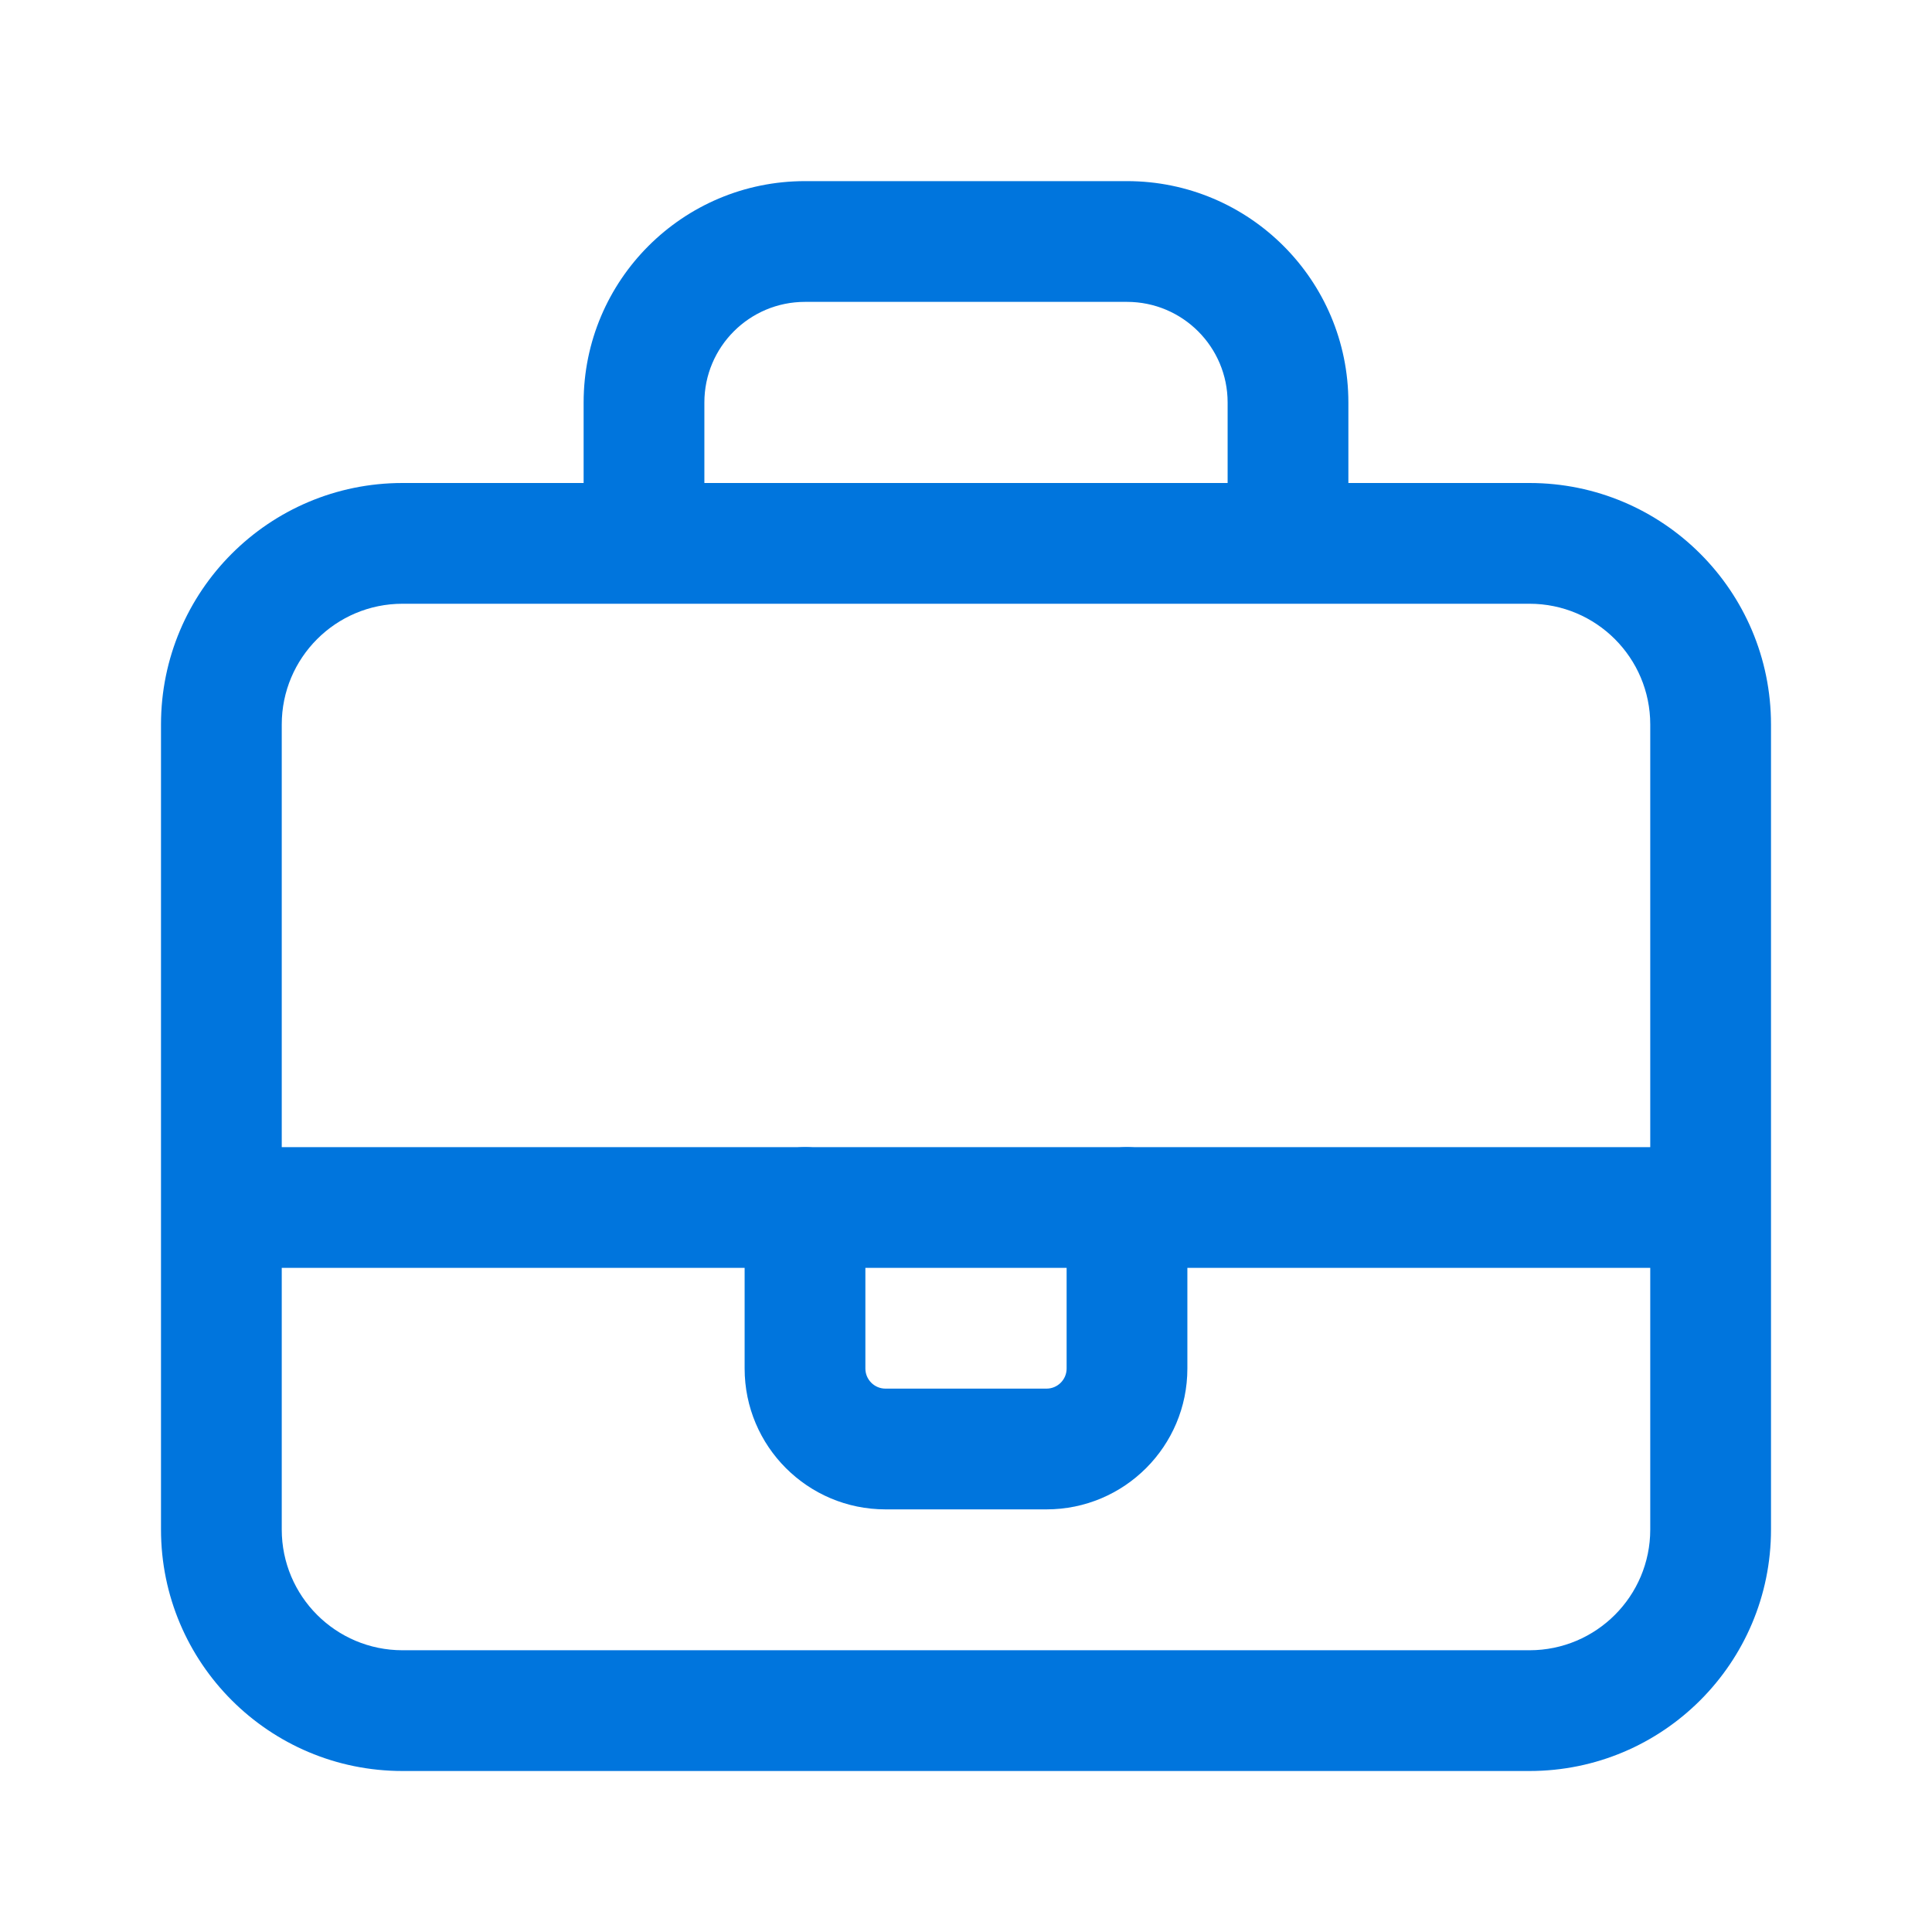
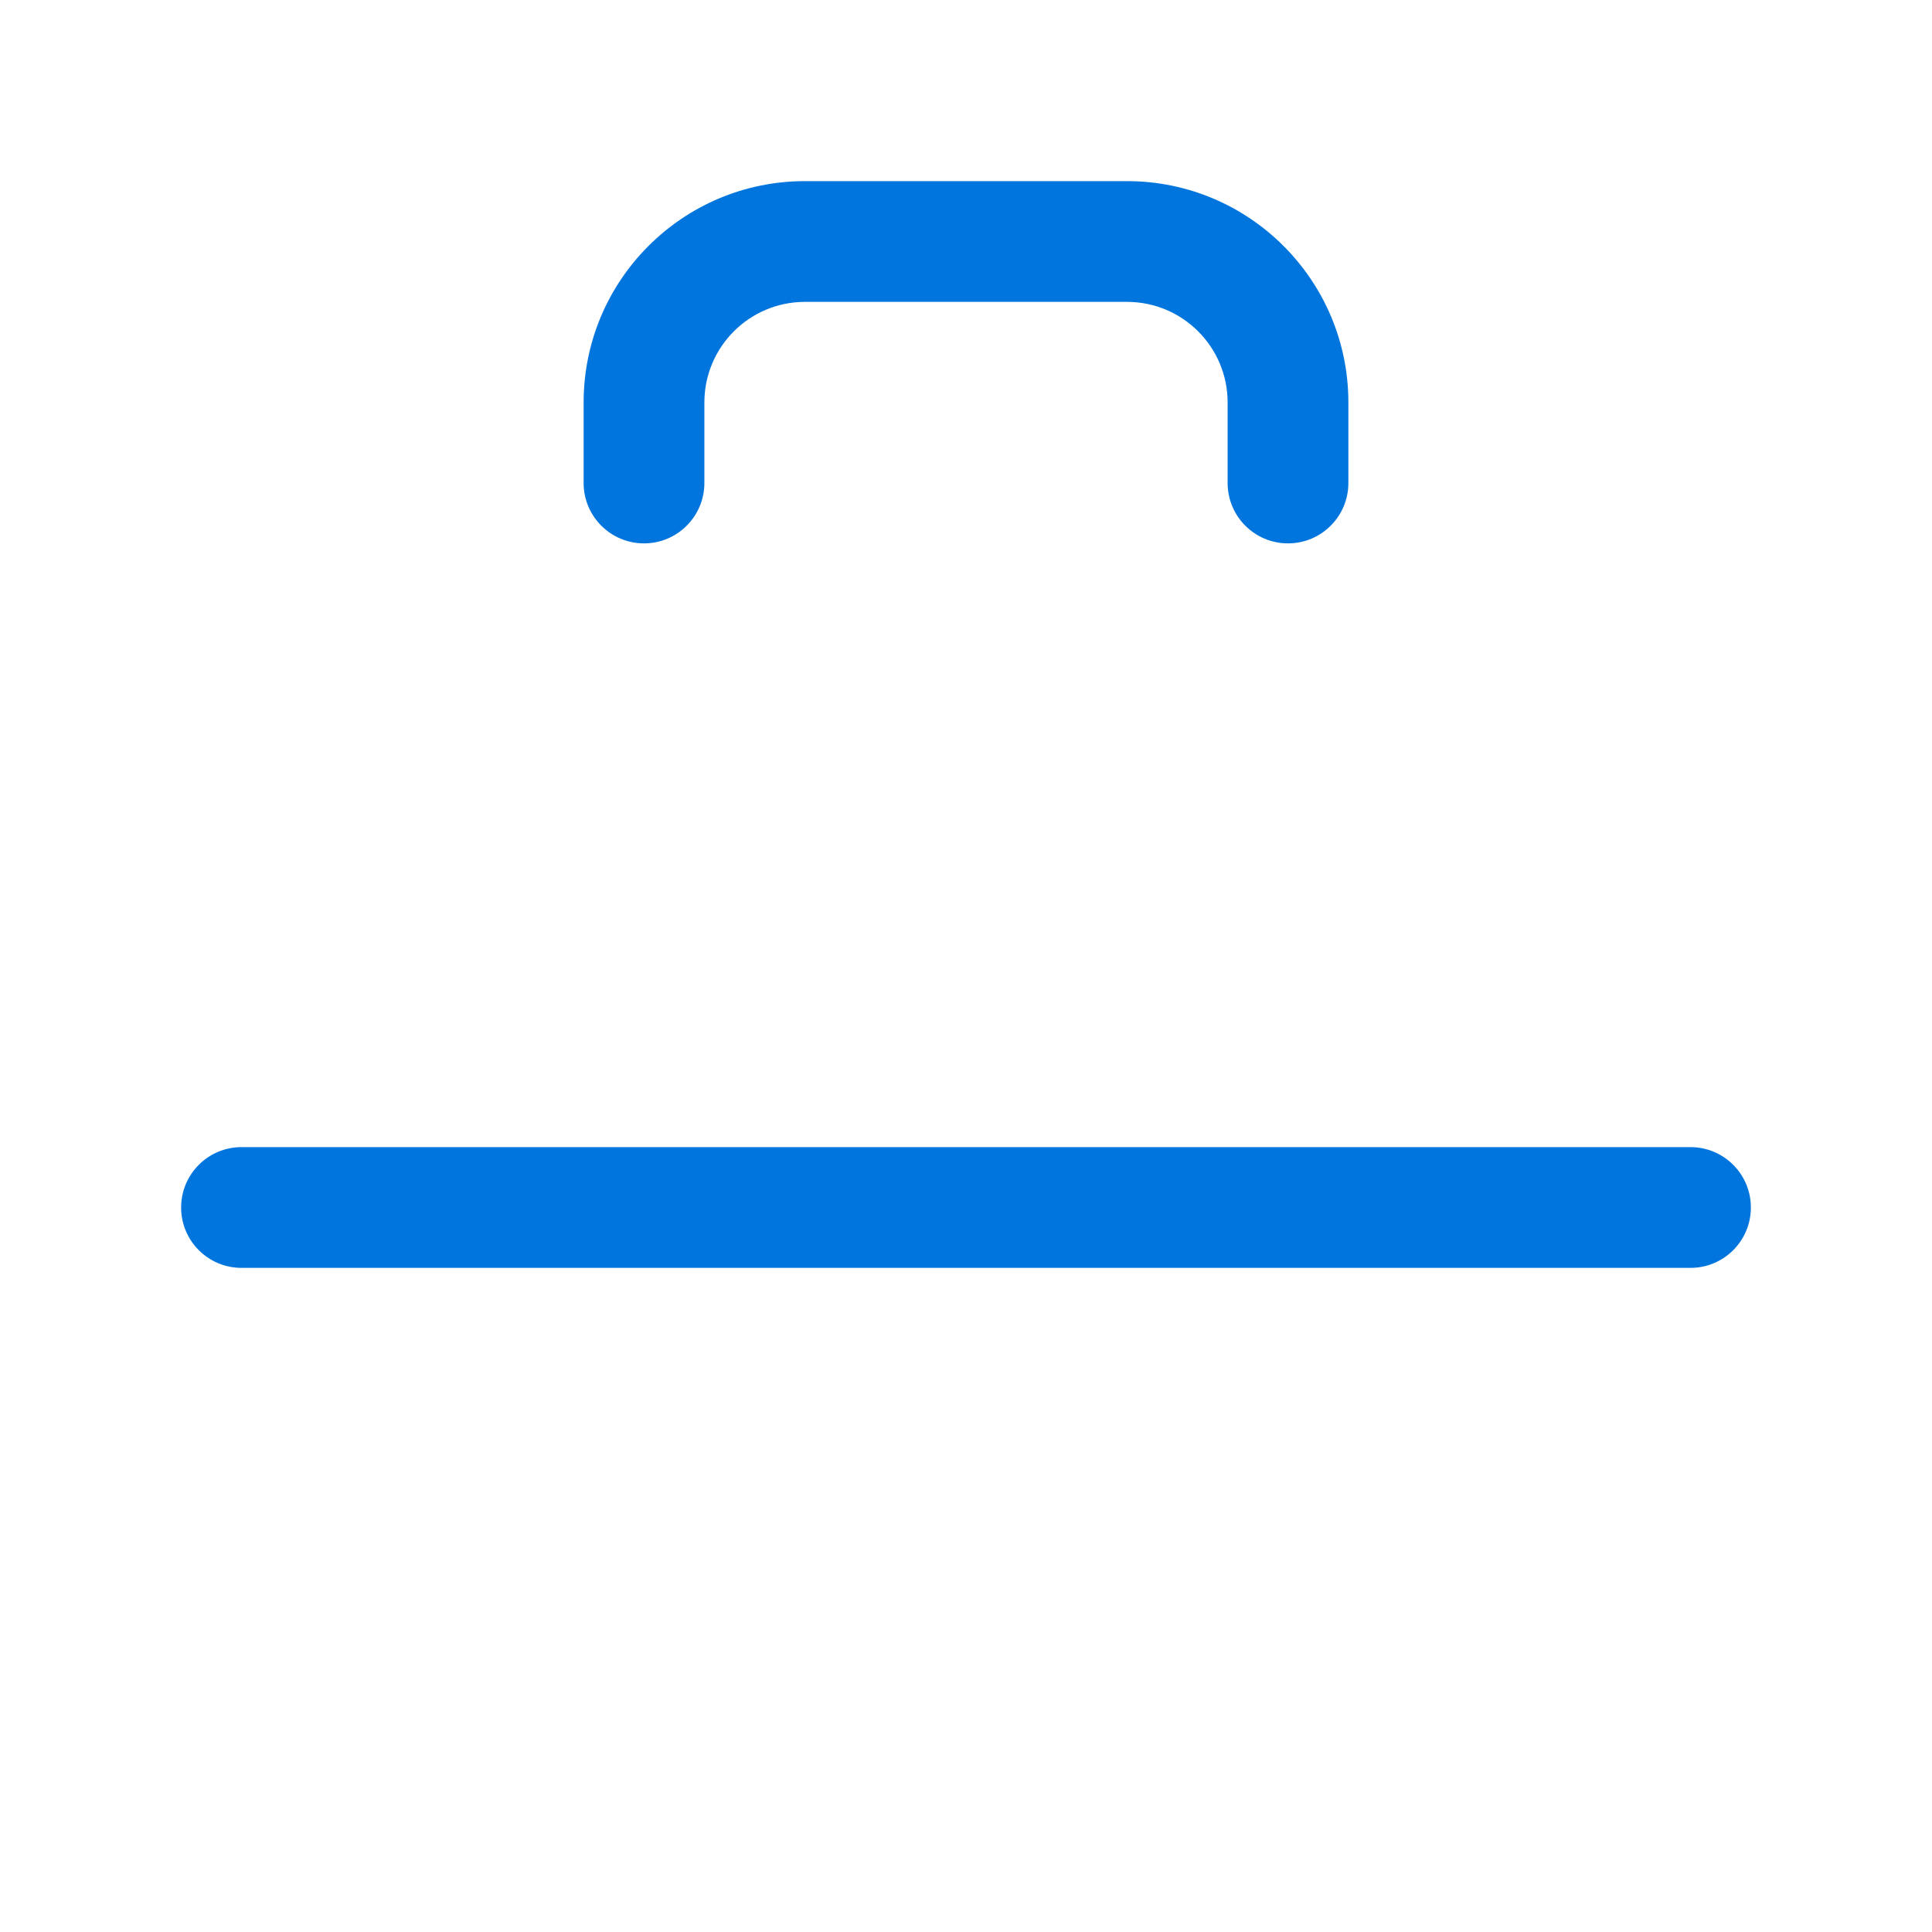
<svg xmlns="http://www.w3.org/2000/svg" width="120" height="120" viewBox="0 0 120 120" fill="none">
-   <path fill-rule="evenodd" clip-rule="evenodd" d="M95 37.5H25C20.858 37.5 17.5 40.858 17.5 45V95C17.5 99.142 20.858 102.5 25 102.5H95C99.142 102.5 102.5 99.142 102.5 95V45C102.5 40.858 99.142 37.5 95 37.5ZM25 30C16.716 30 10 36.716 10 45V95C10 103.284 16.716 110 25 110H95C103.284 110 110 103.284 110 95V45C110 36.716 103.284 30 95 30H25Z" fill="#0075DD" />
  <path fill-rule="evenodd" clip-rule="evenodd" d="M50 18.75C46.548 18.75 43.75 21.548 43.75 25V30C43.75 32.071 42.071 33.75 40 33.75C37.929 33.75 36.25 32.071 36.25 30V25C36.25 17.406 42.406 11.25 50 11.25H70C77.594 11.25 83.75 17.406 83.75 25V30C83.75 32.071 82.071 33.75 80 33.75C77.929 33.75 76.25 32.071 76.25 30V25C76.25 21.548 73.452 18.75 70 18.75H50Z" fill="#0075DD" />
-   <path fill-rule="evenodd" clip-rule="evenodd" d="M65 86.25C65.69 86.25 66.25 85.69 66.25 85L66.25 75C66.25 72.929 67.929 71.25 70 71.25C72.071 71.25 73.75 72.929 73.75 75L73.75 85C73.75 89.832 69.833 93.75 65 93.75L55 93.75C50.168 93.75 46.25 89.832 46.25 85L46.25 75C46.25 72.929 47.929 71.25 50 71.25C52.071 71.25 53.75 72.929 53.75 75L53.75 85C53.75 85.69 54.31 86.25 55 86.25L65 86.25Z" fill="#0075DD" />
  <path fill-rule="evenodd" clip-rule="evenodd" d="M11.25 75C11.25 72.929 12.929 71.25 15 71.25H105C107.071 71.25 108.75 72.929 108.75 75C108.75 77.071 107.071 78.75 105 78.75H15C12.929 78.75 11.25 77.071 11.25 75Z" fill="#0075DD" />
</svg>